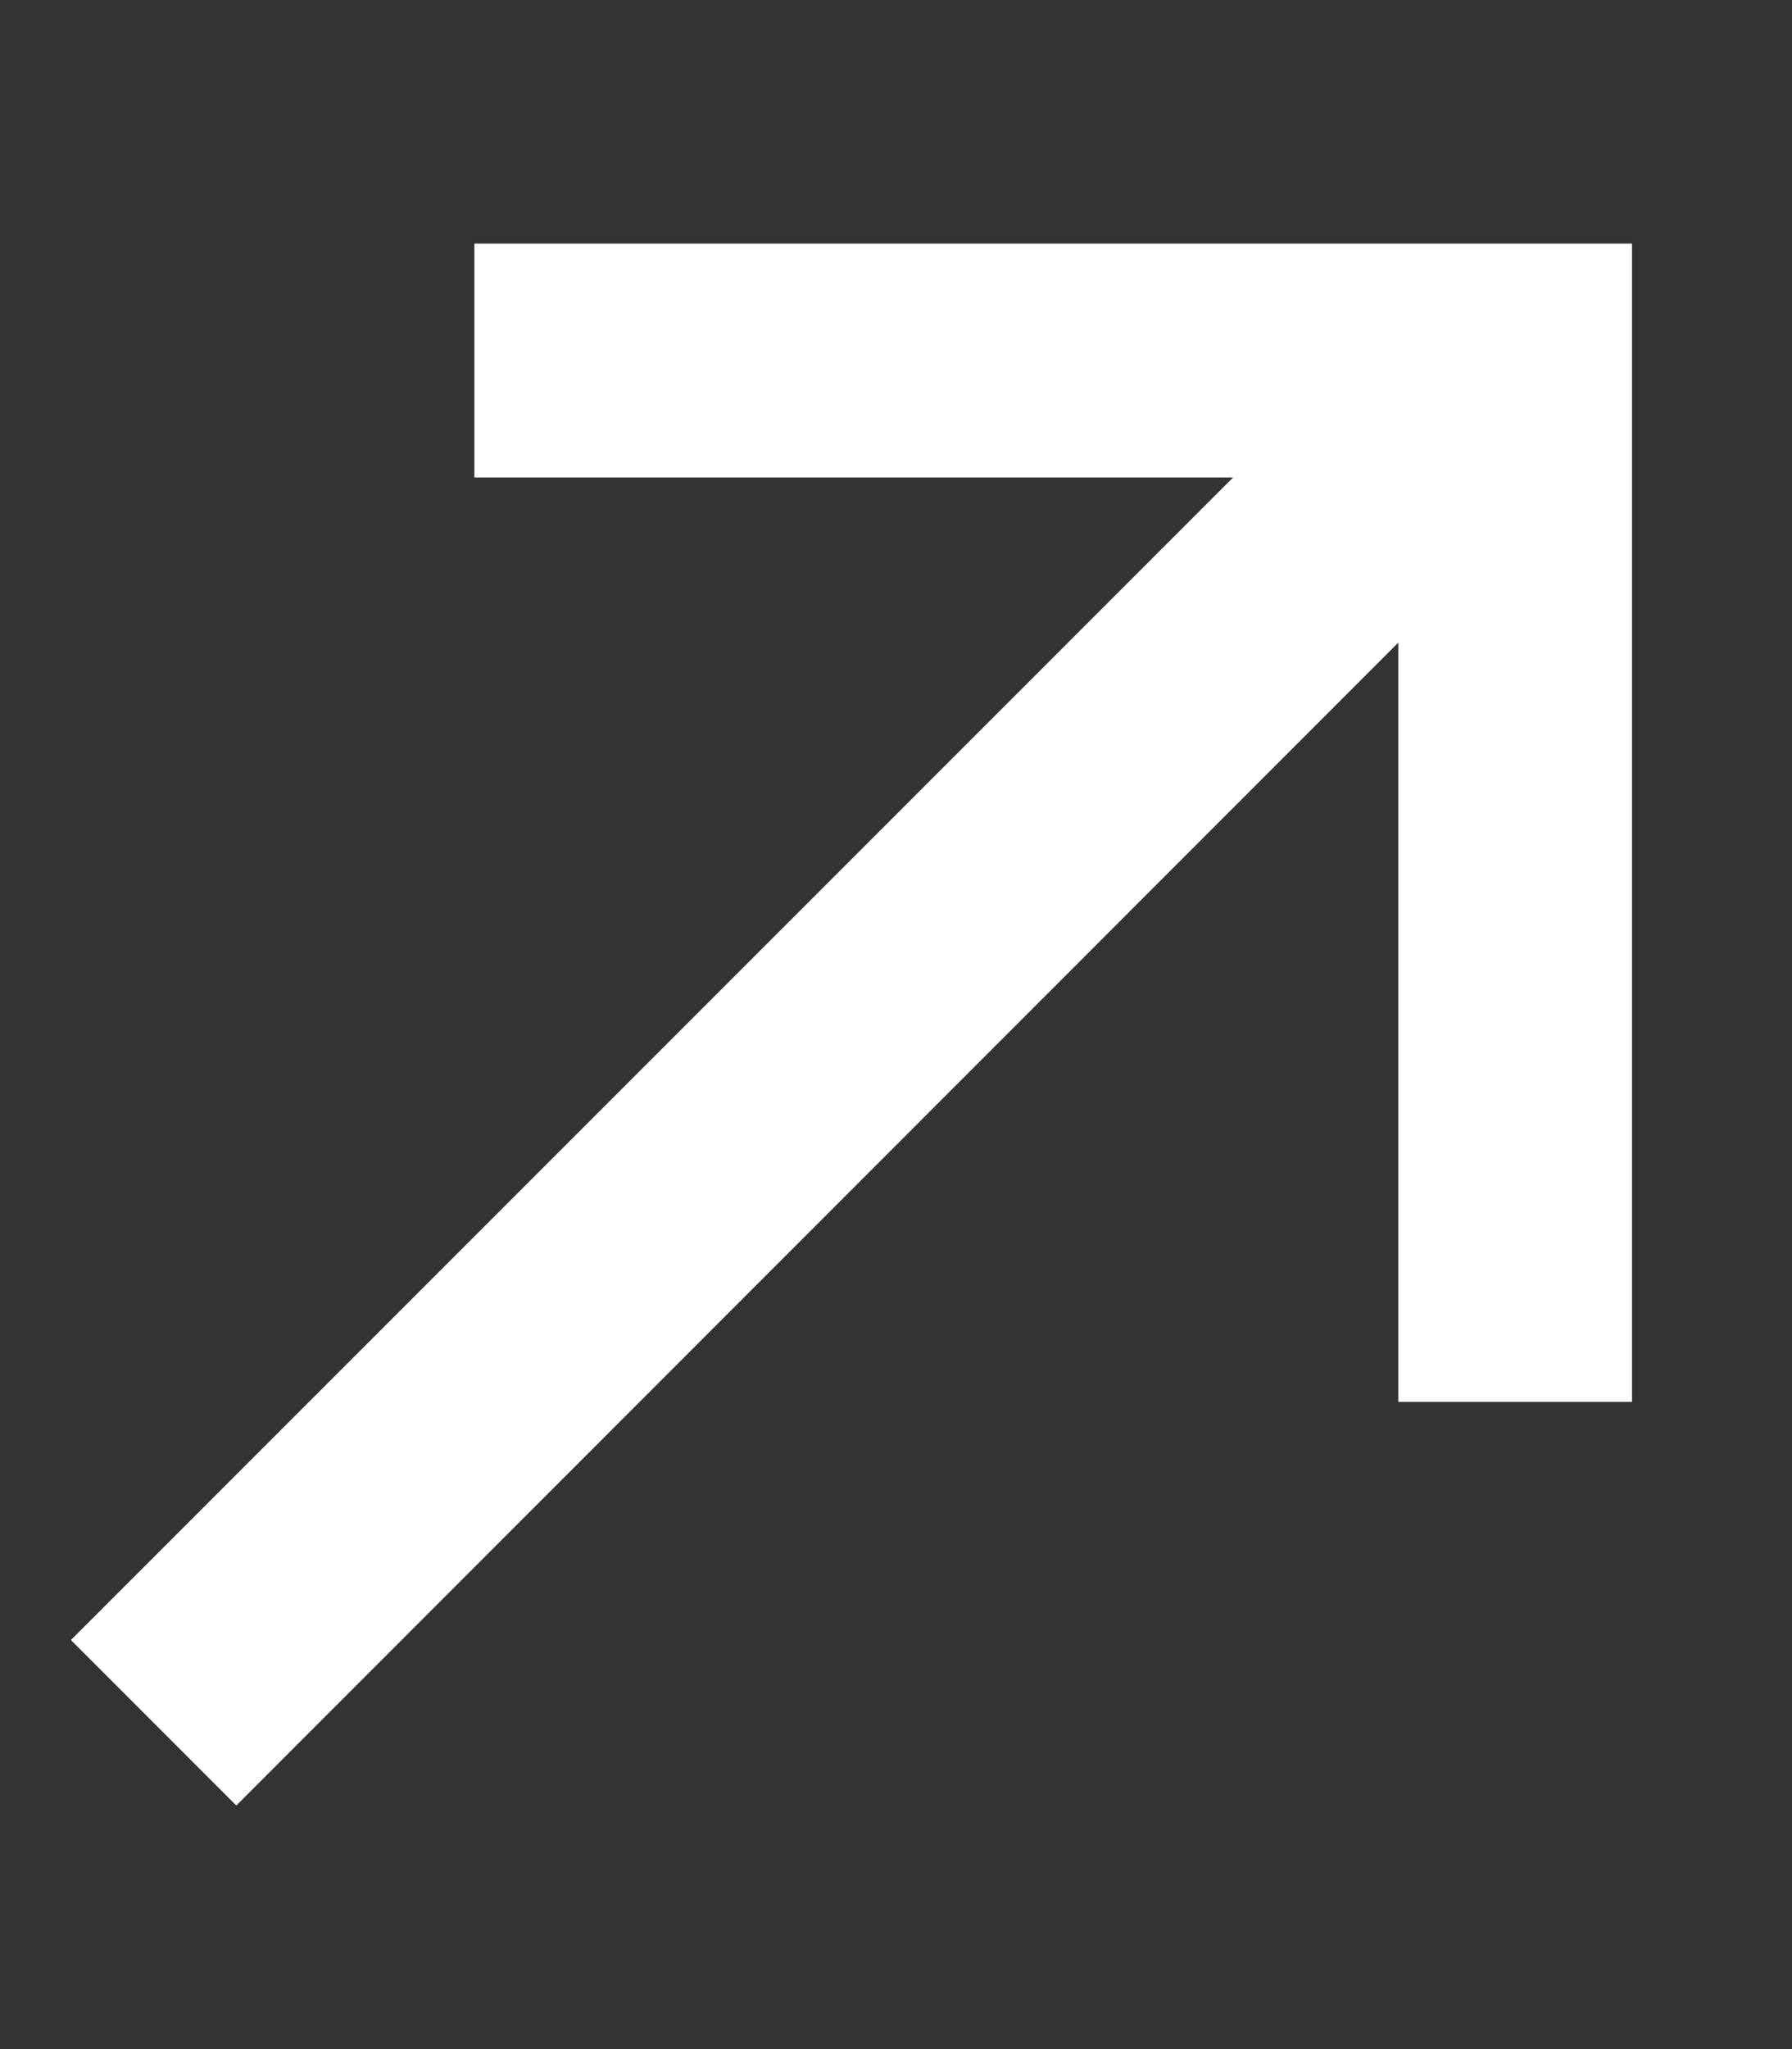
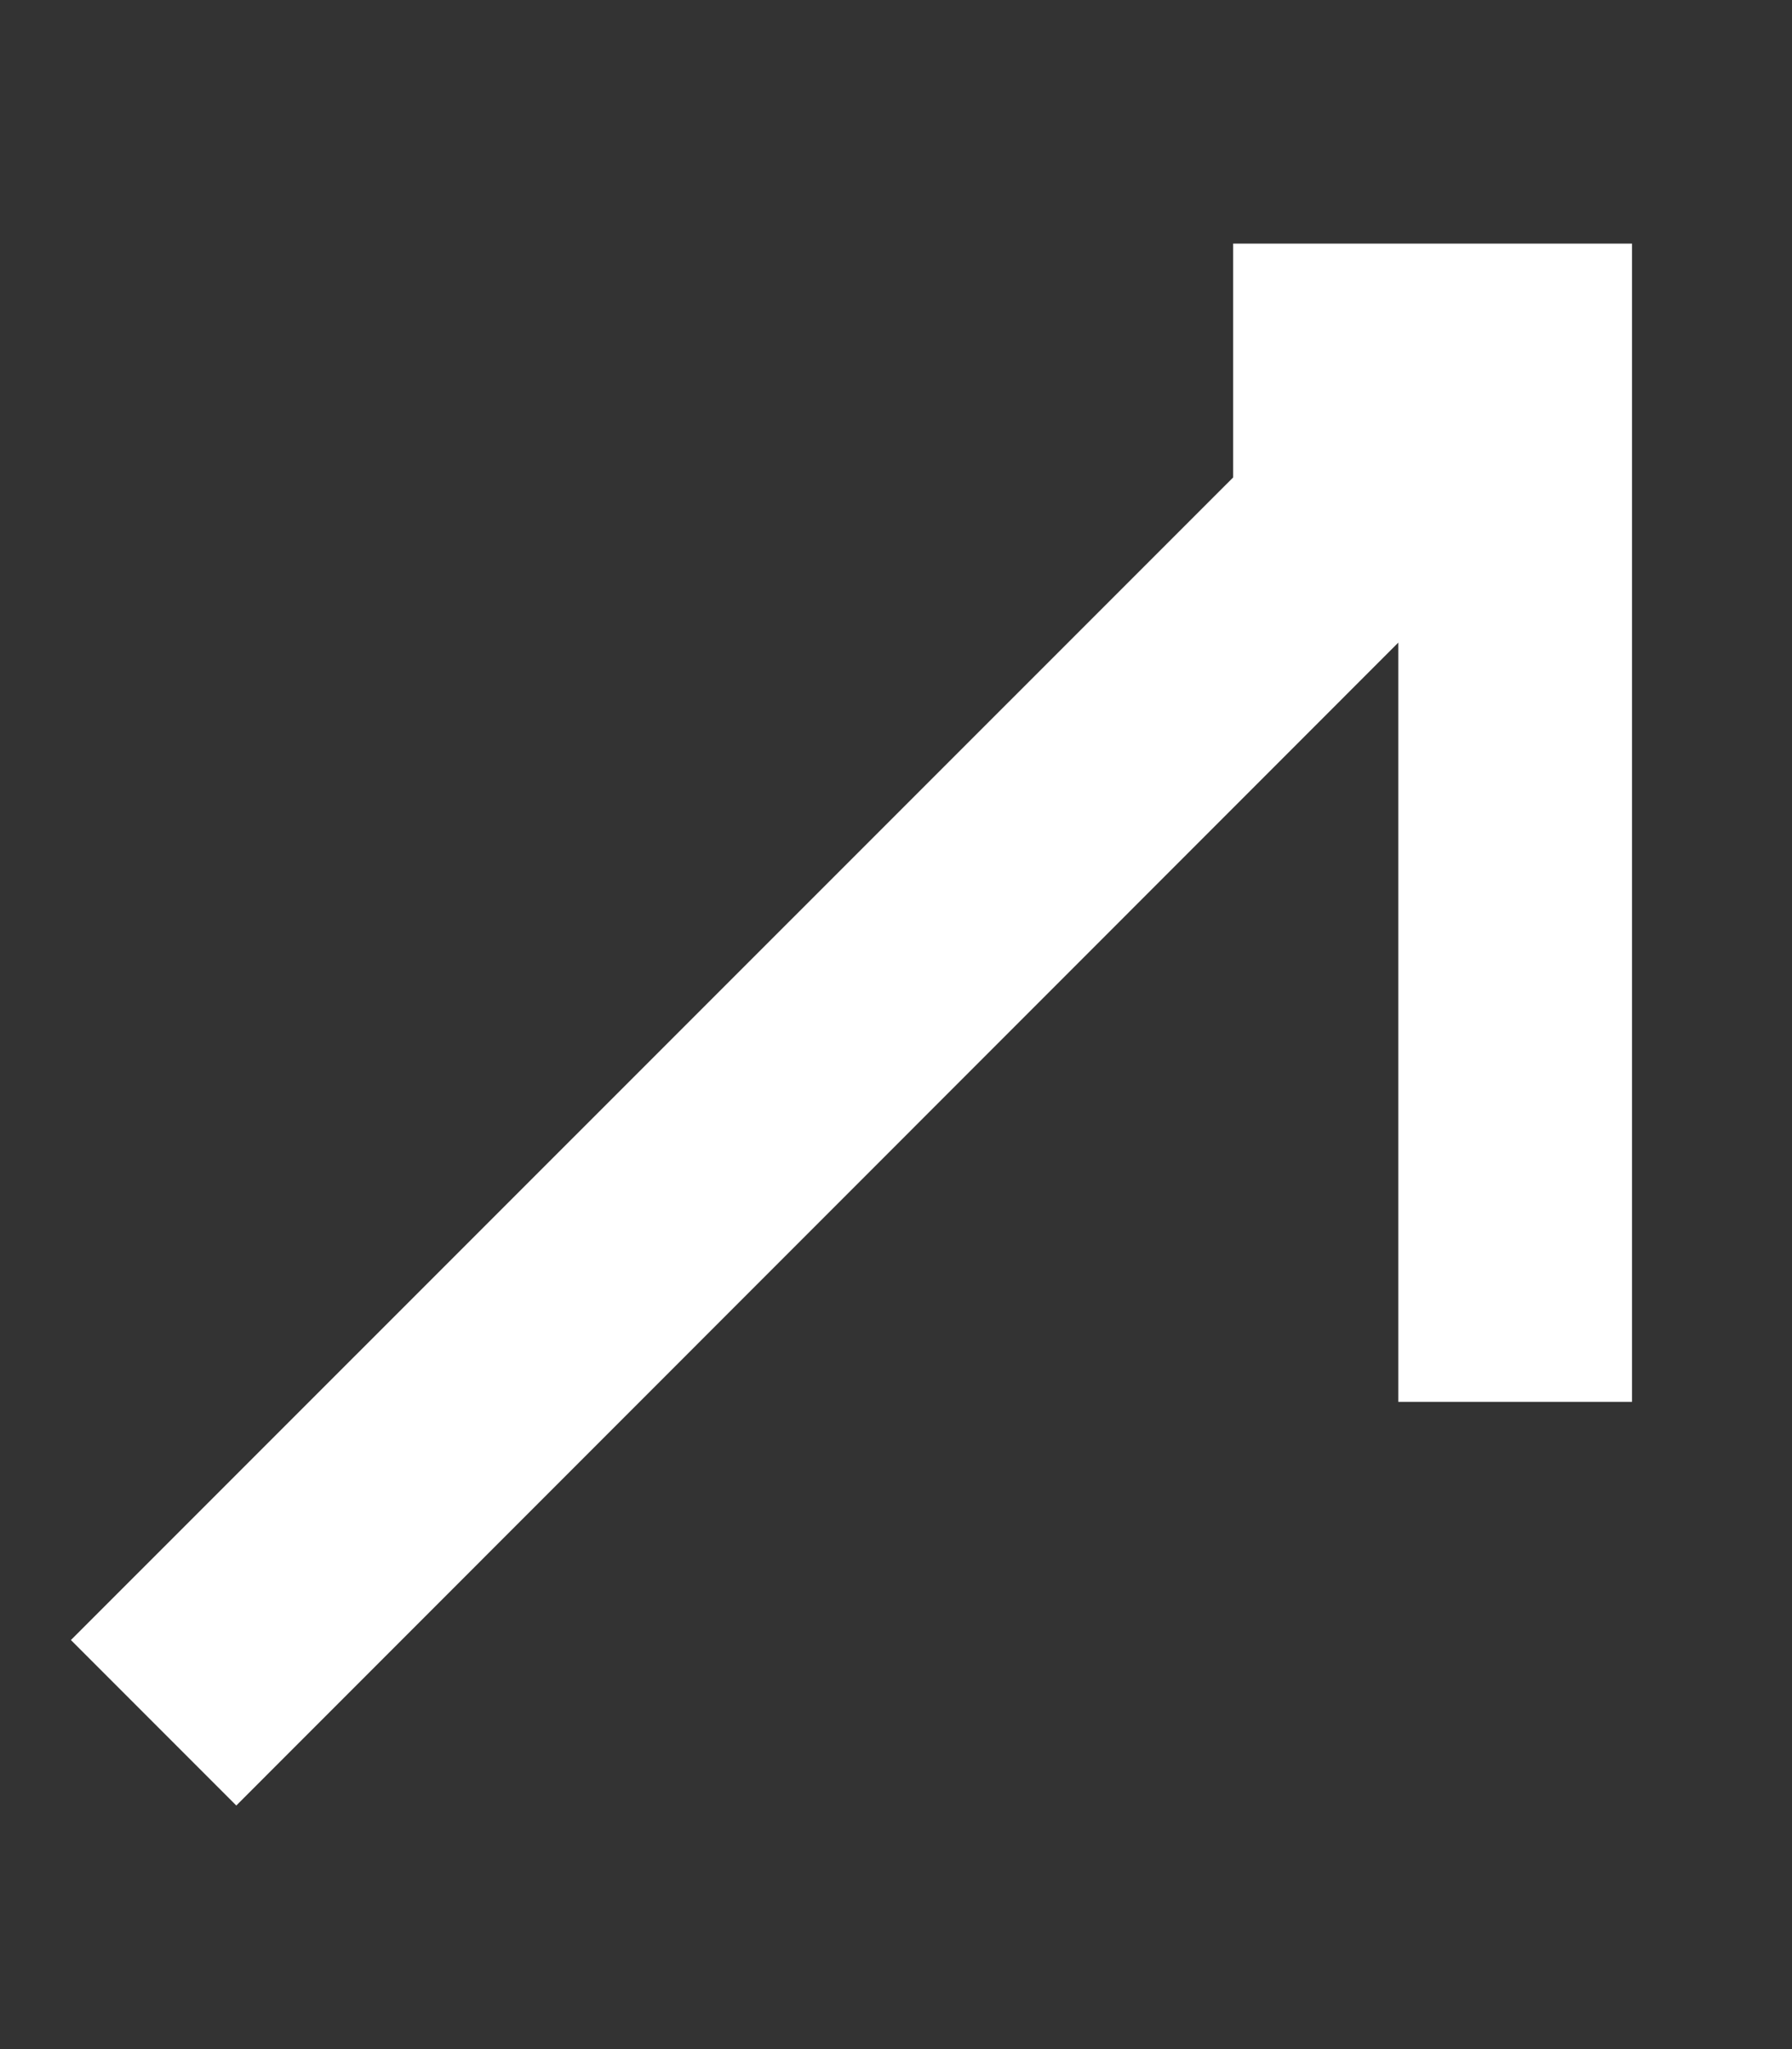
<svg xmlns="http://www.w3.org/2000/svg" width="7" height="8" viewBox="0 0 7 8" fill="none">
  <rect x="0" y="0" width="7" height="8" fill="#333333" stroke="none" />
-   <path d="M0.277 6.403L4.817 1.864H1.853V0.951H6.375V5.473H5.462V2.509L0.923 7.049L0.277 6.403Z" fill="white" />
+   <path d="M0.277 6.403L4.817 1.864V0.951H6.375V5.473H5.462V2.509L0.923 7.049L0.277 6.403Z" fill="white" />
</svg>